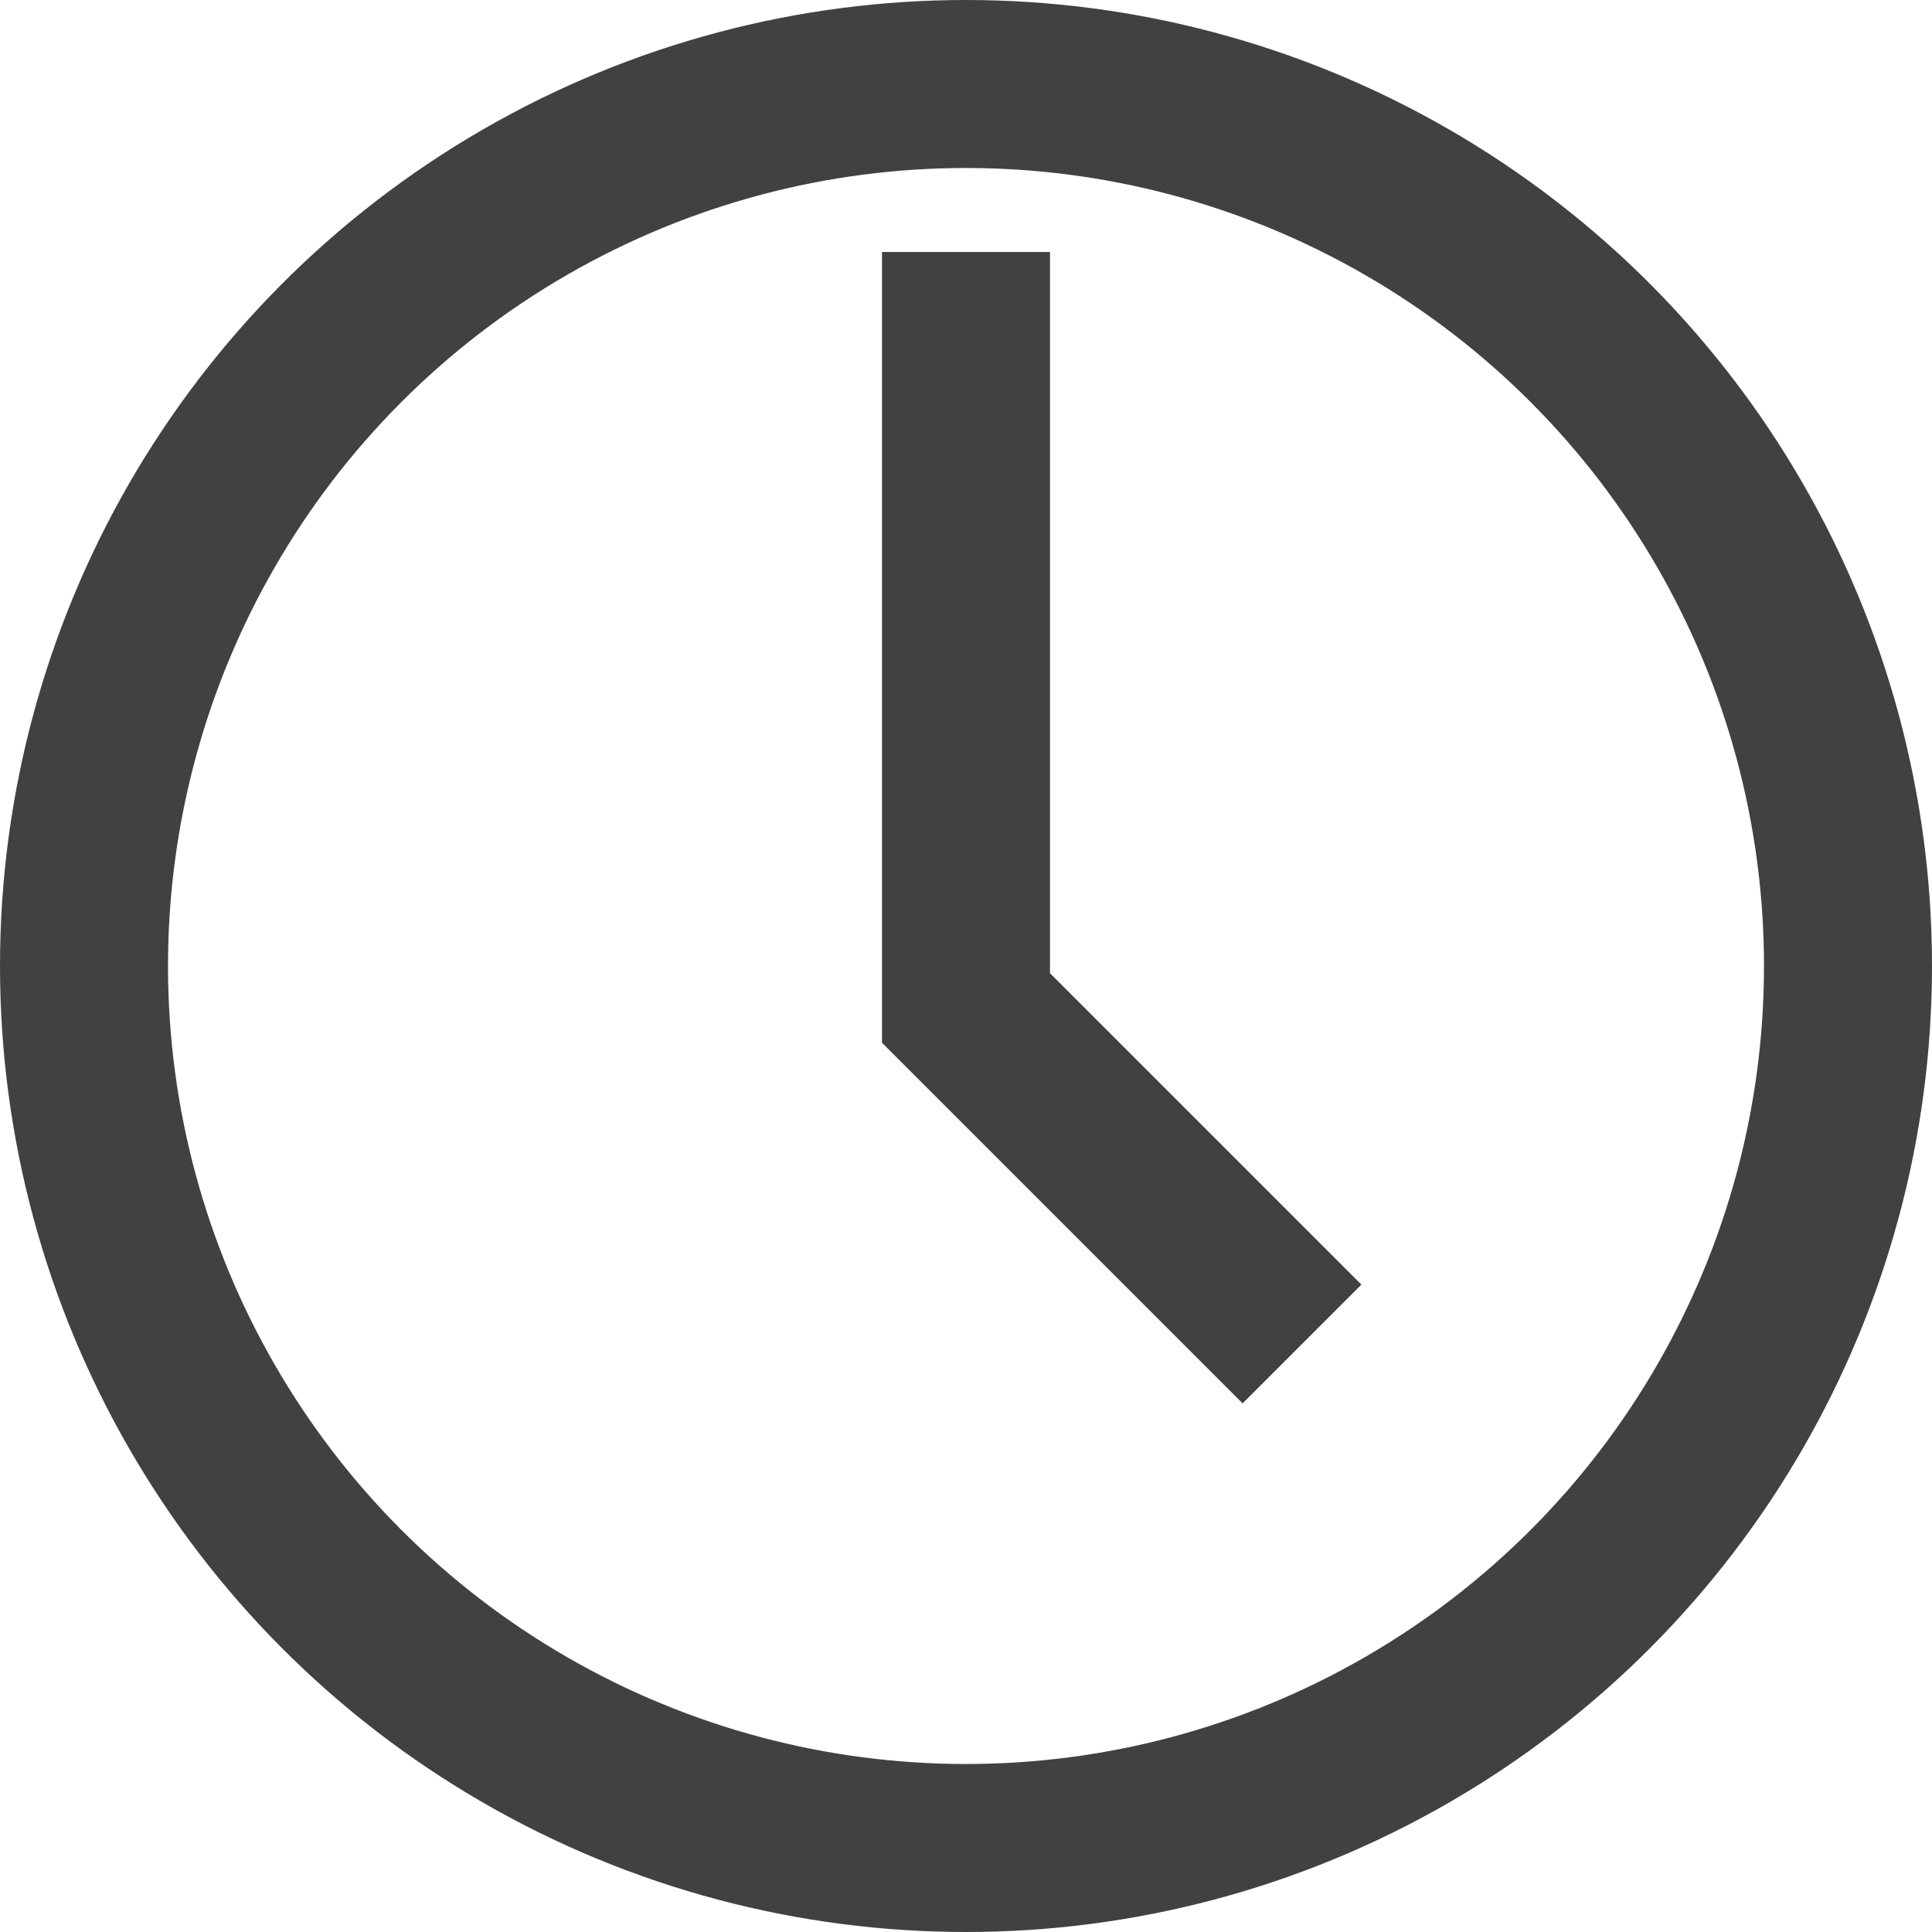
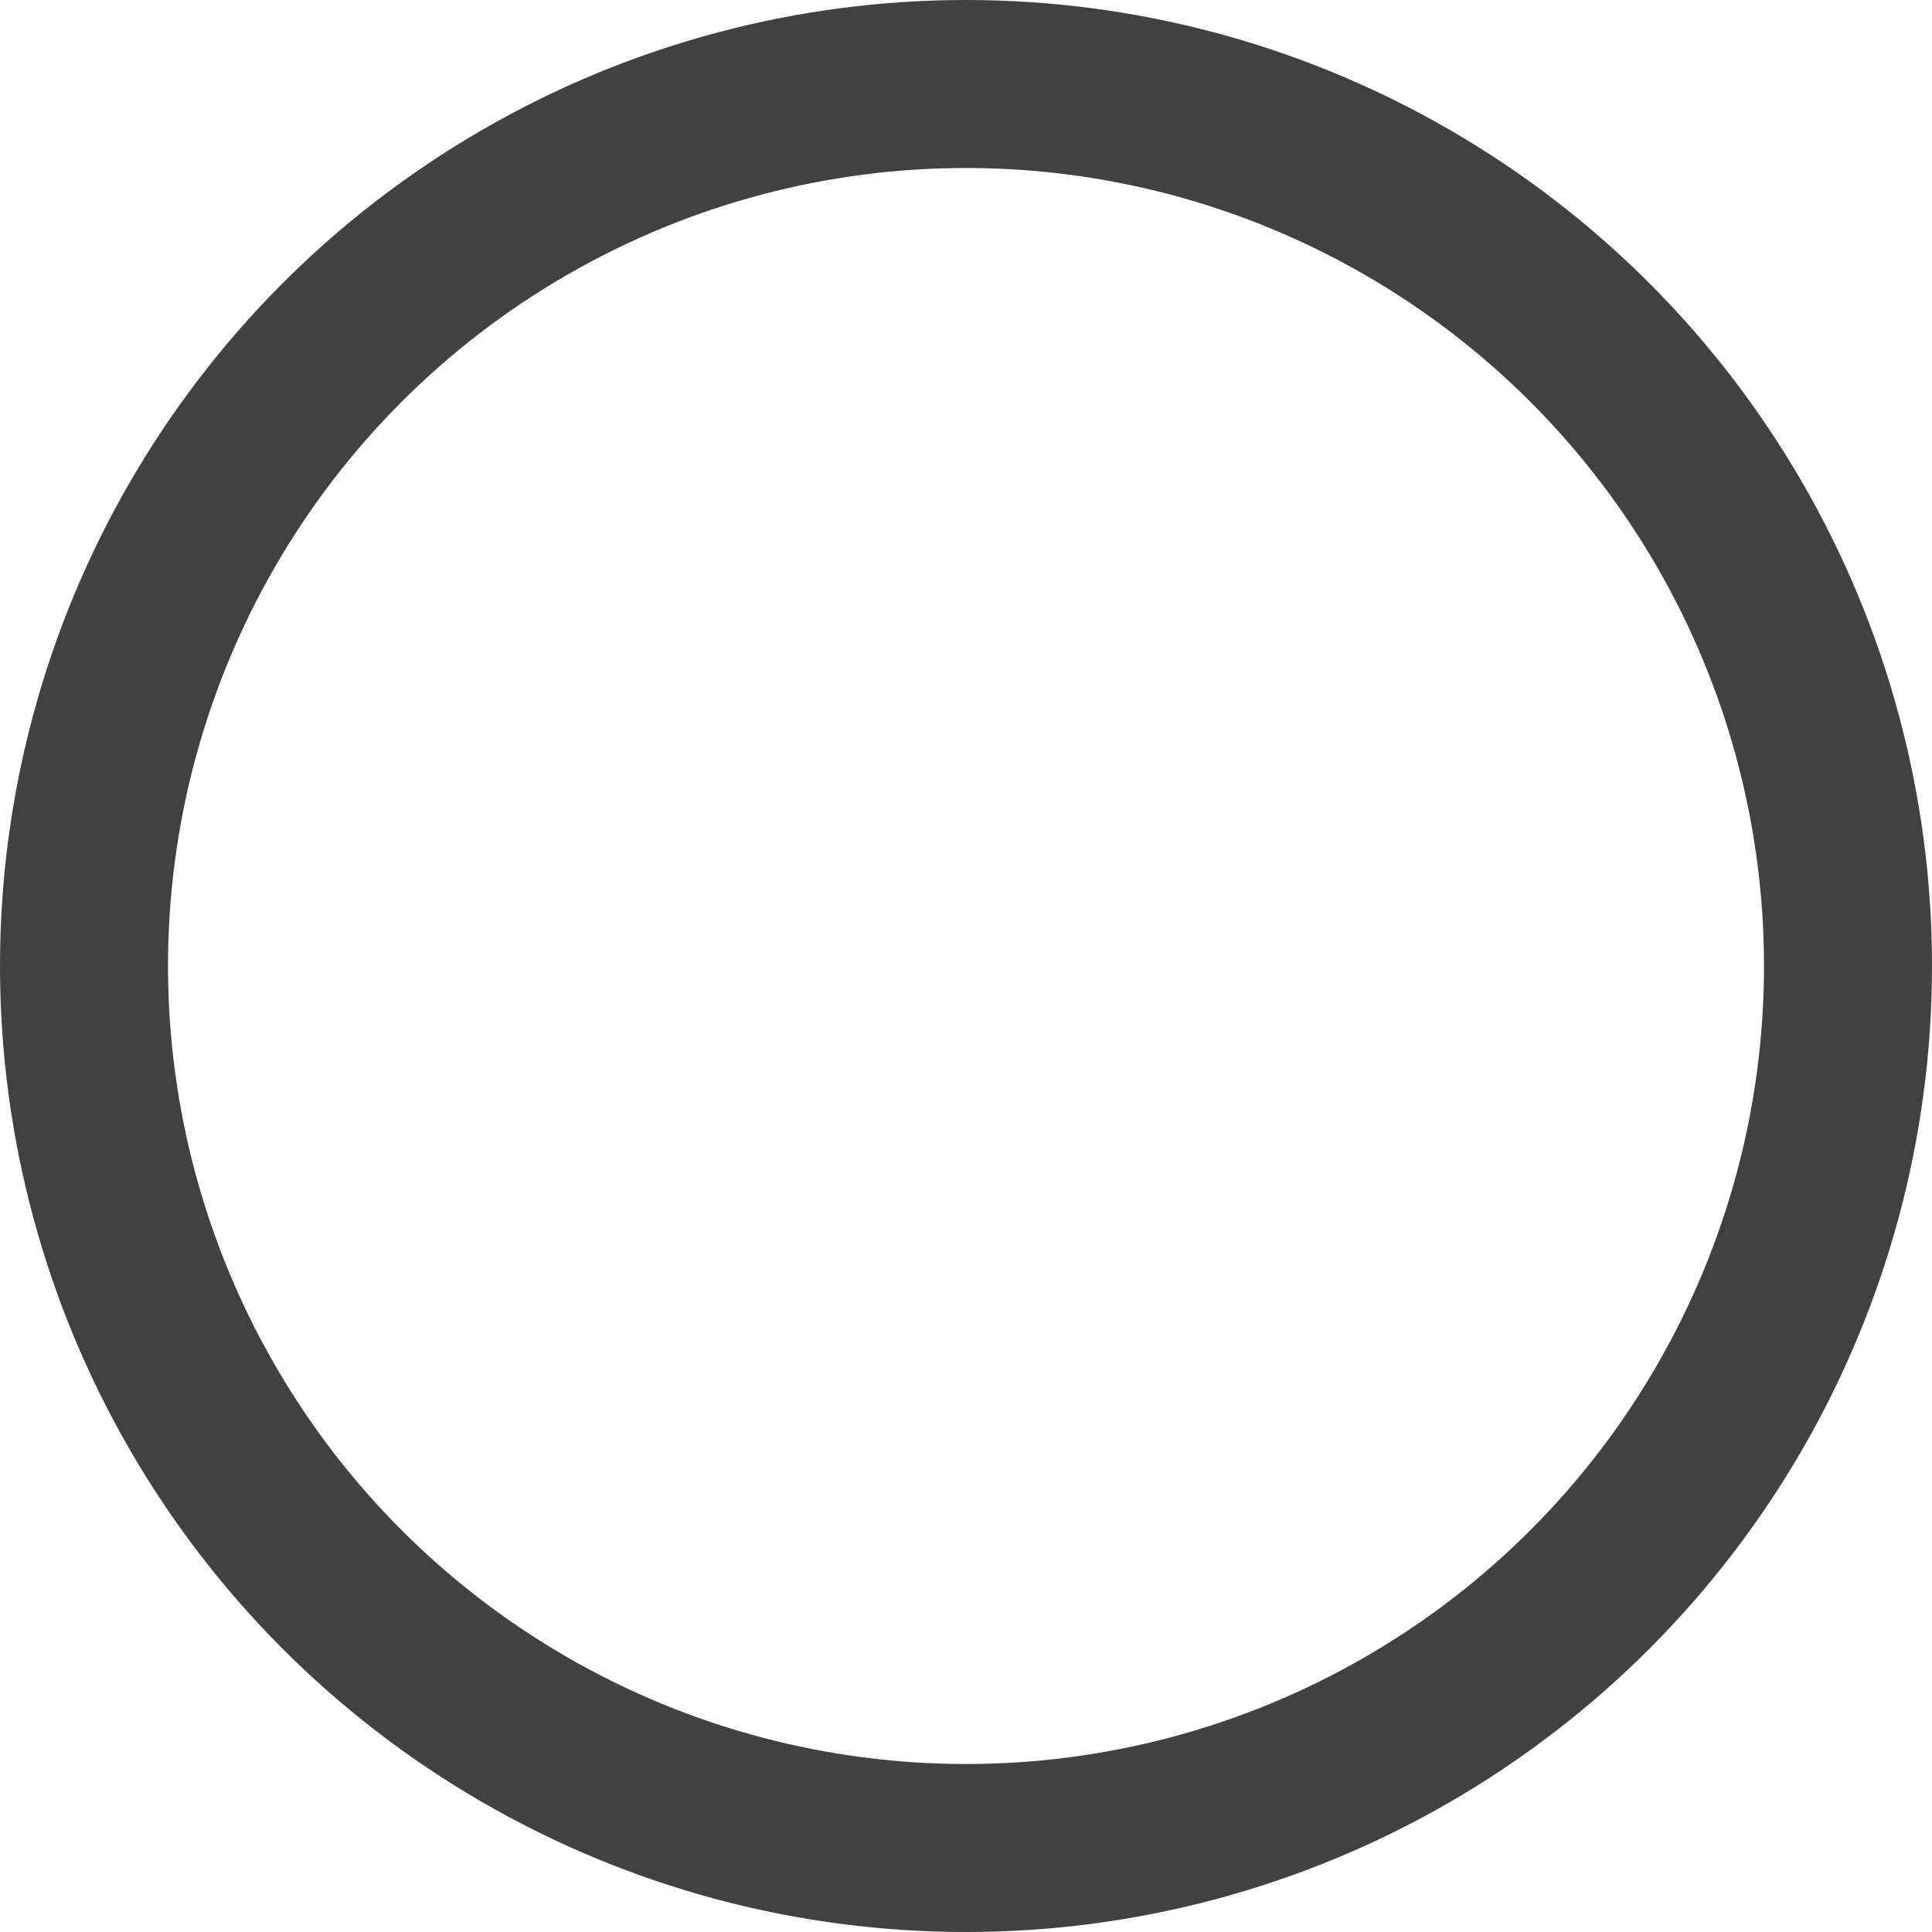
<svg xmlns="http://www.w3.org/2000/svg" width="23" height="23" viewBox="0 0 23 23" fill="none">
  <circle cx="11.5" cy="11.5" r="10.5" stroke="#414141" stroke-width="2" />
-   <path d="M11.5 3L11.5 12L15.5 16" stroke="#414141" stroke-width="2" />
</svg>